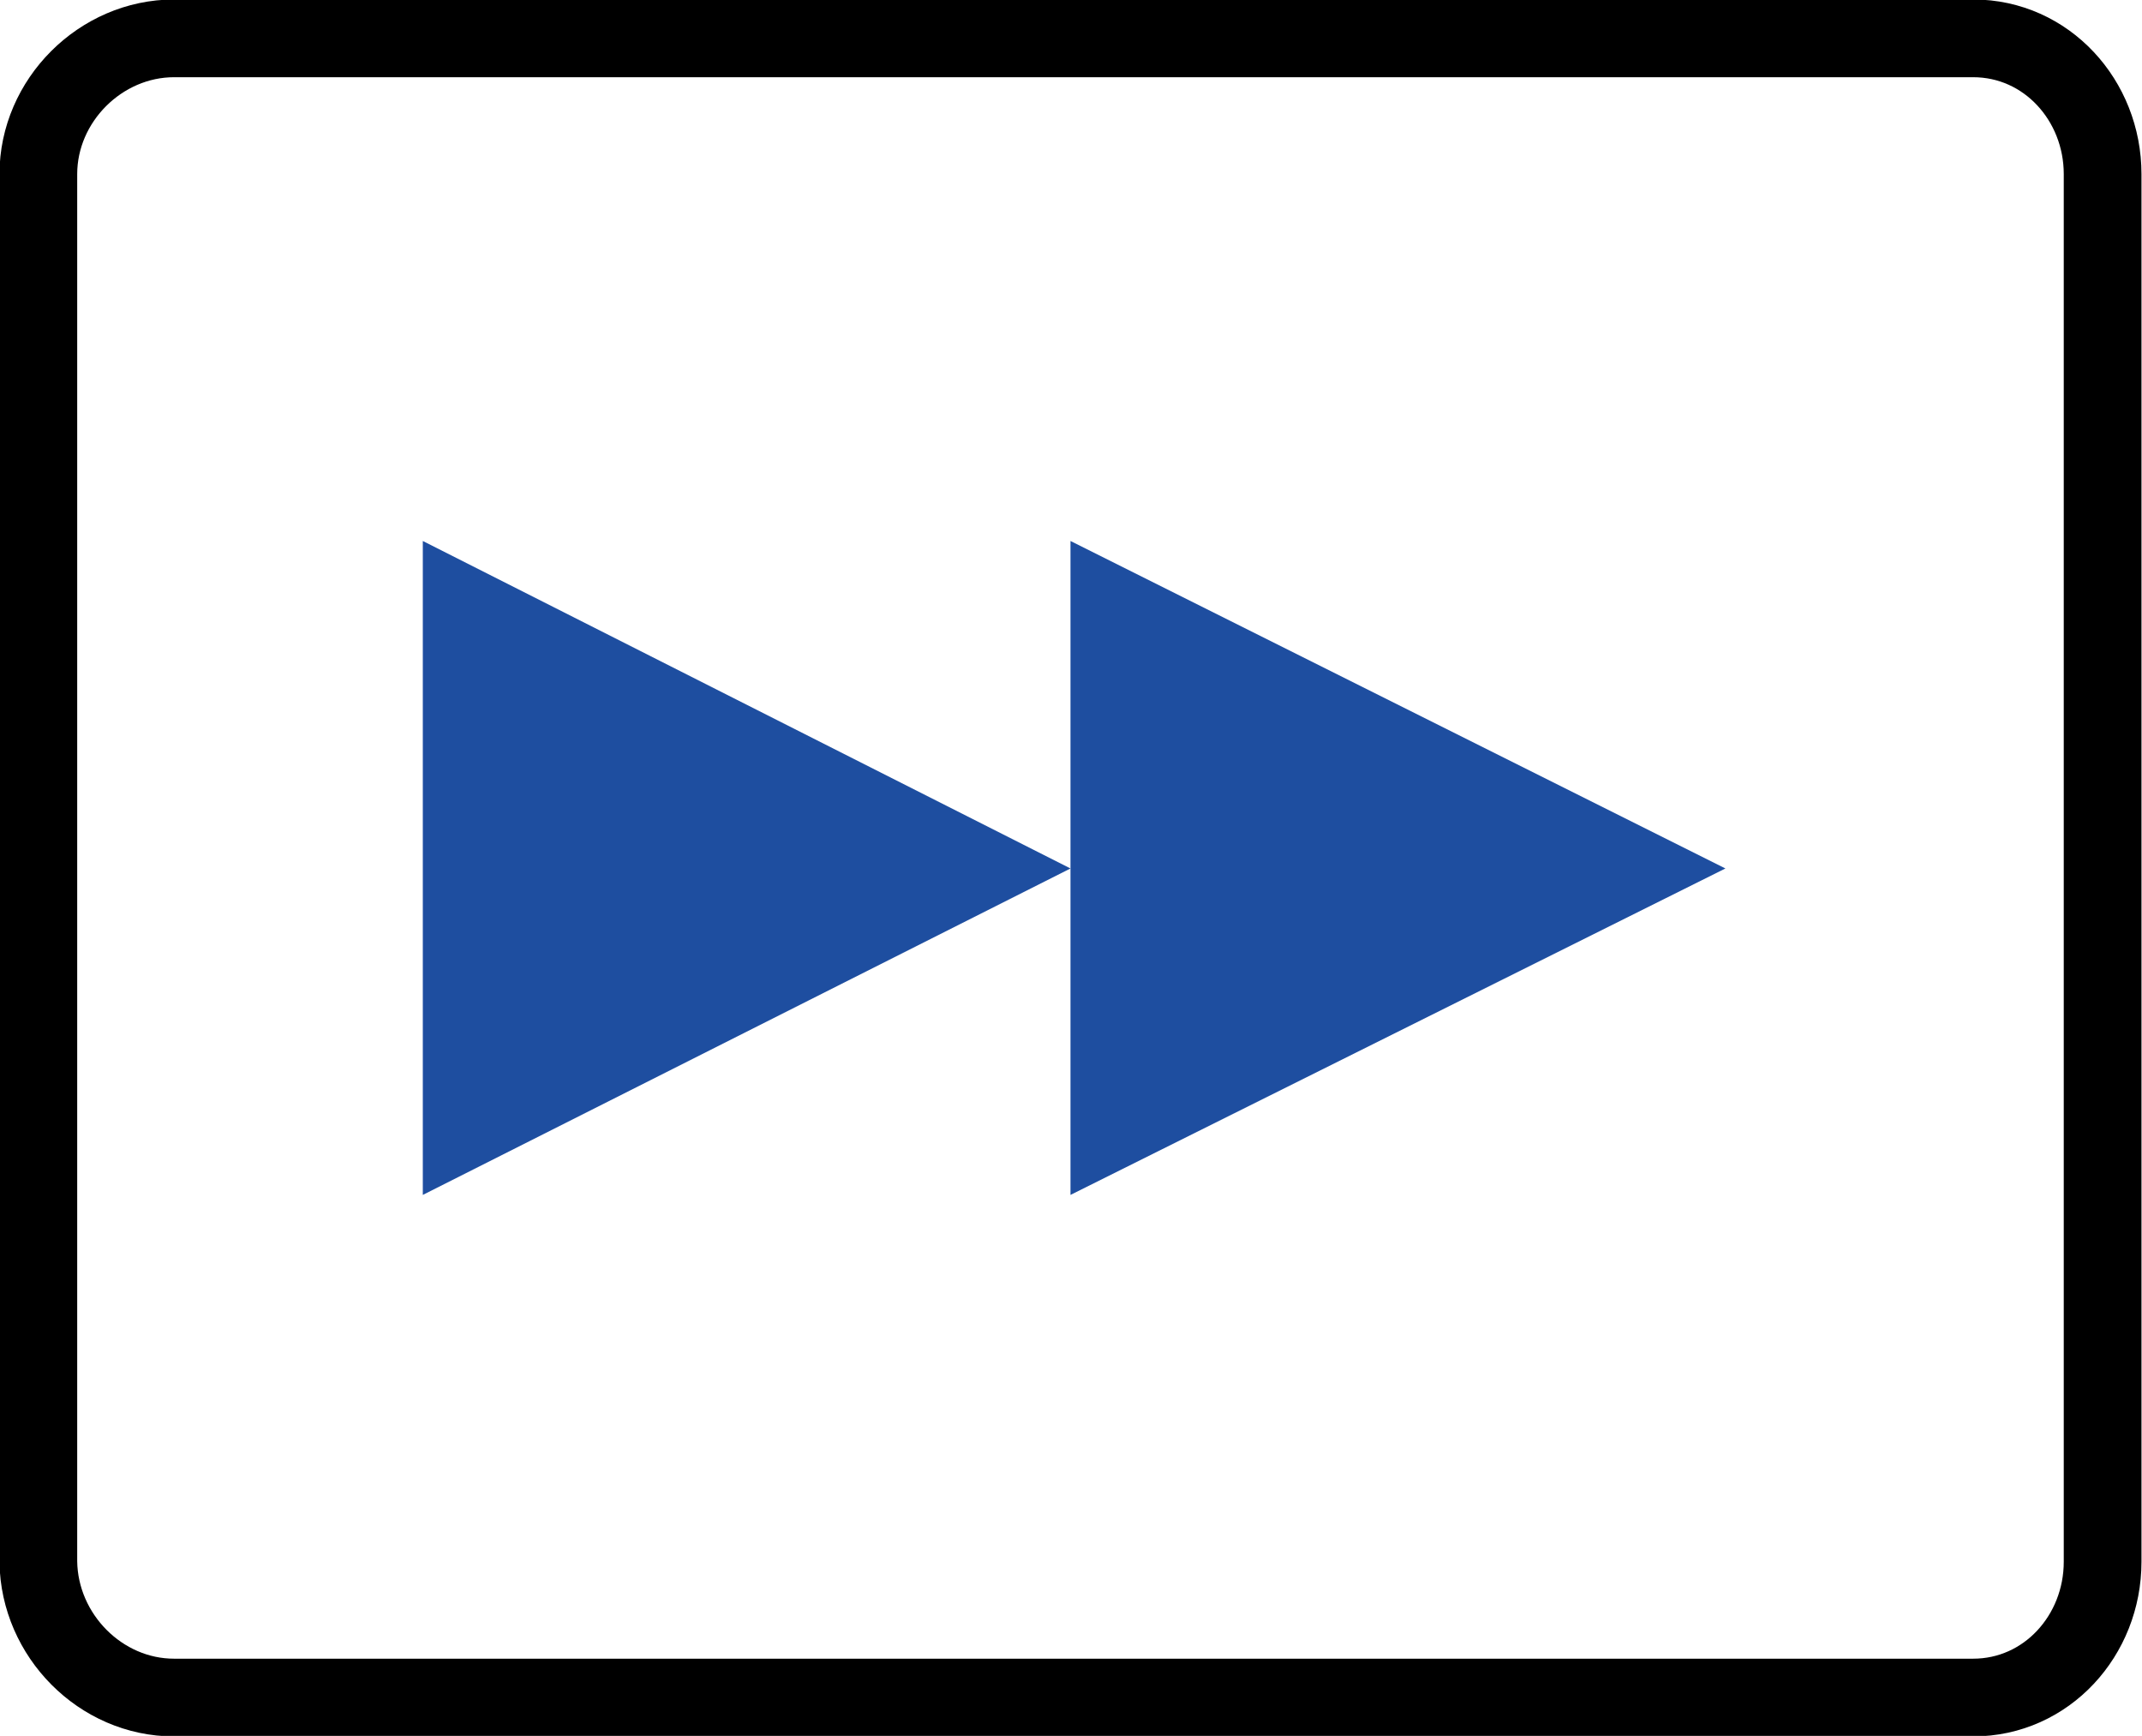
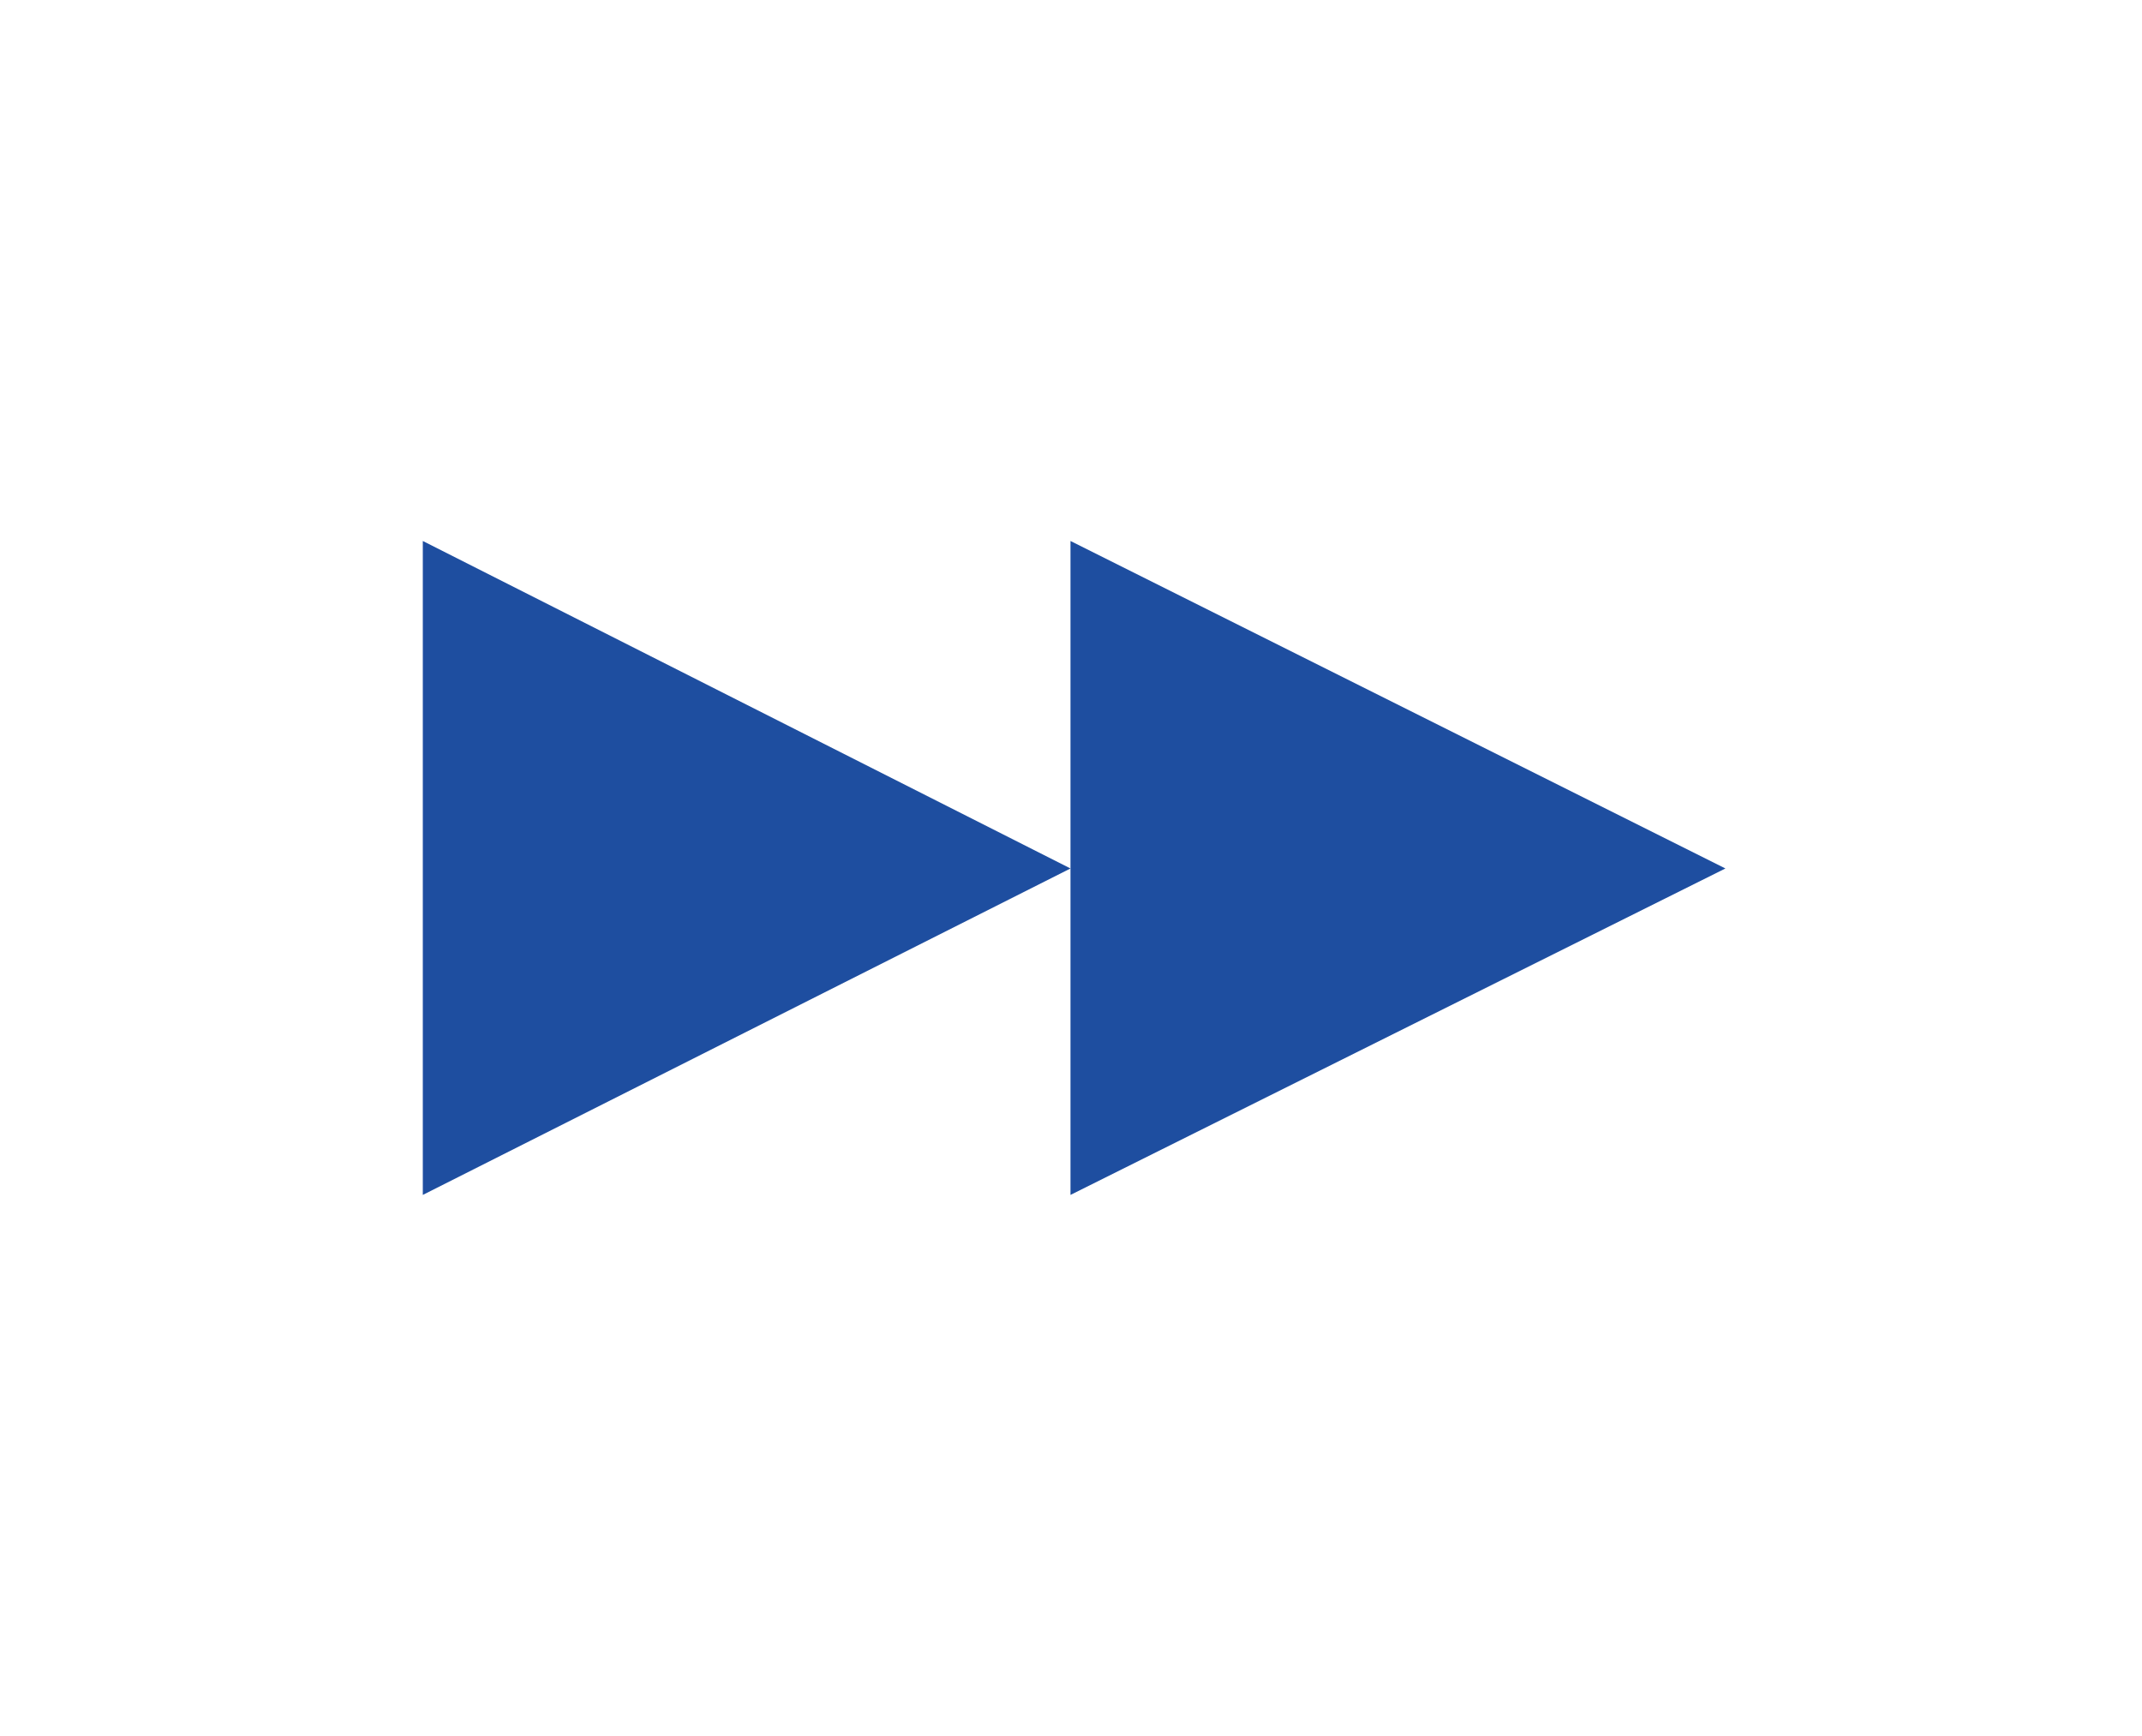
<svg xmlns="http://www.w3.org/2000/svg" version="1.1" id="レイヤー_1" x="0px" y="0px" width="20.67px" height="16.75px" viewBox="0 0 20.67 16.75" style="enable-background:new 0 0 20.67 16.75;" xml:space="preserve">
  <style type="text/css">
	.st0{fill:none;stroke:#000000;stroke-width:0.75;stroke-linecap:round;stroke-linejoin:round;stroke-miterlimit:10;}
	.st1{fill-rule:evenodd;clip-rule:evenodd;fill:#1E4EA0;}
</style>
  <g>
-     <path class="st0" d="M1.68,16.38h17.36c0.71,0,1.25-0.6,1.25-1.31V1.68c0-0.71-0.54-1.31-1.25-1.31H1.68   c-0.71,0-1.31,0.6-1.31,1.31v13.39C0.38,15.78,0.97,16.38,1.68,16.38z" />
    <polyline class="st1" points="4.08,5.22 4.08,11.53 10.33,8.38 4.08,5.22  " />
    <polyline class="st1" points="10.33,5.22 10.33,11.53 16.65,8.38 10.33,5.22  " />
  </g>
</svg>